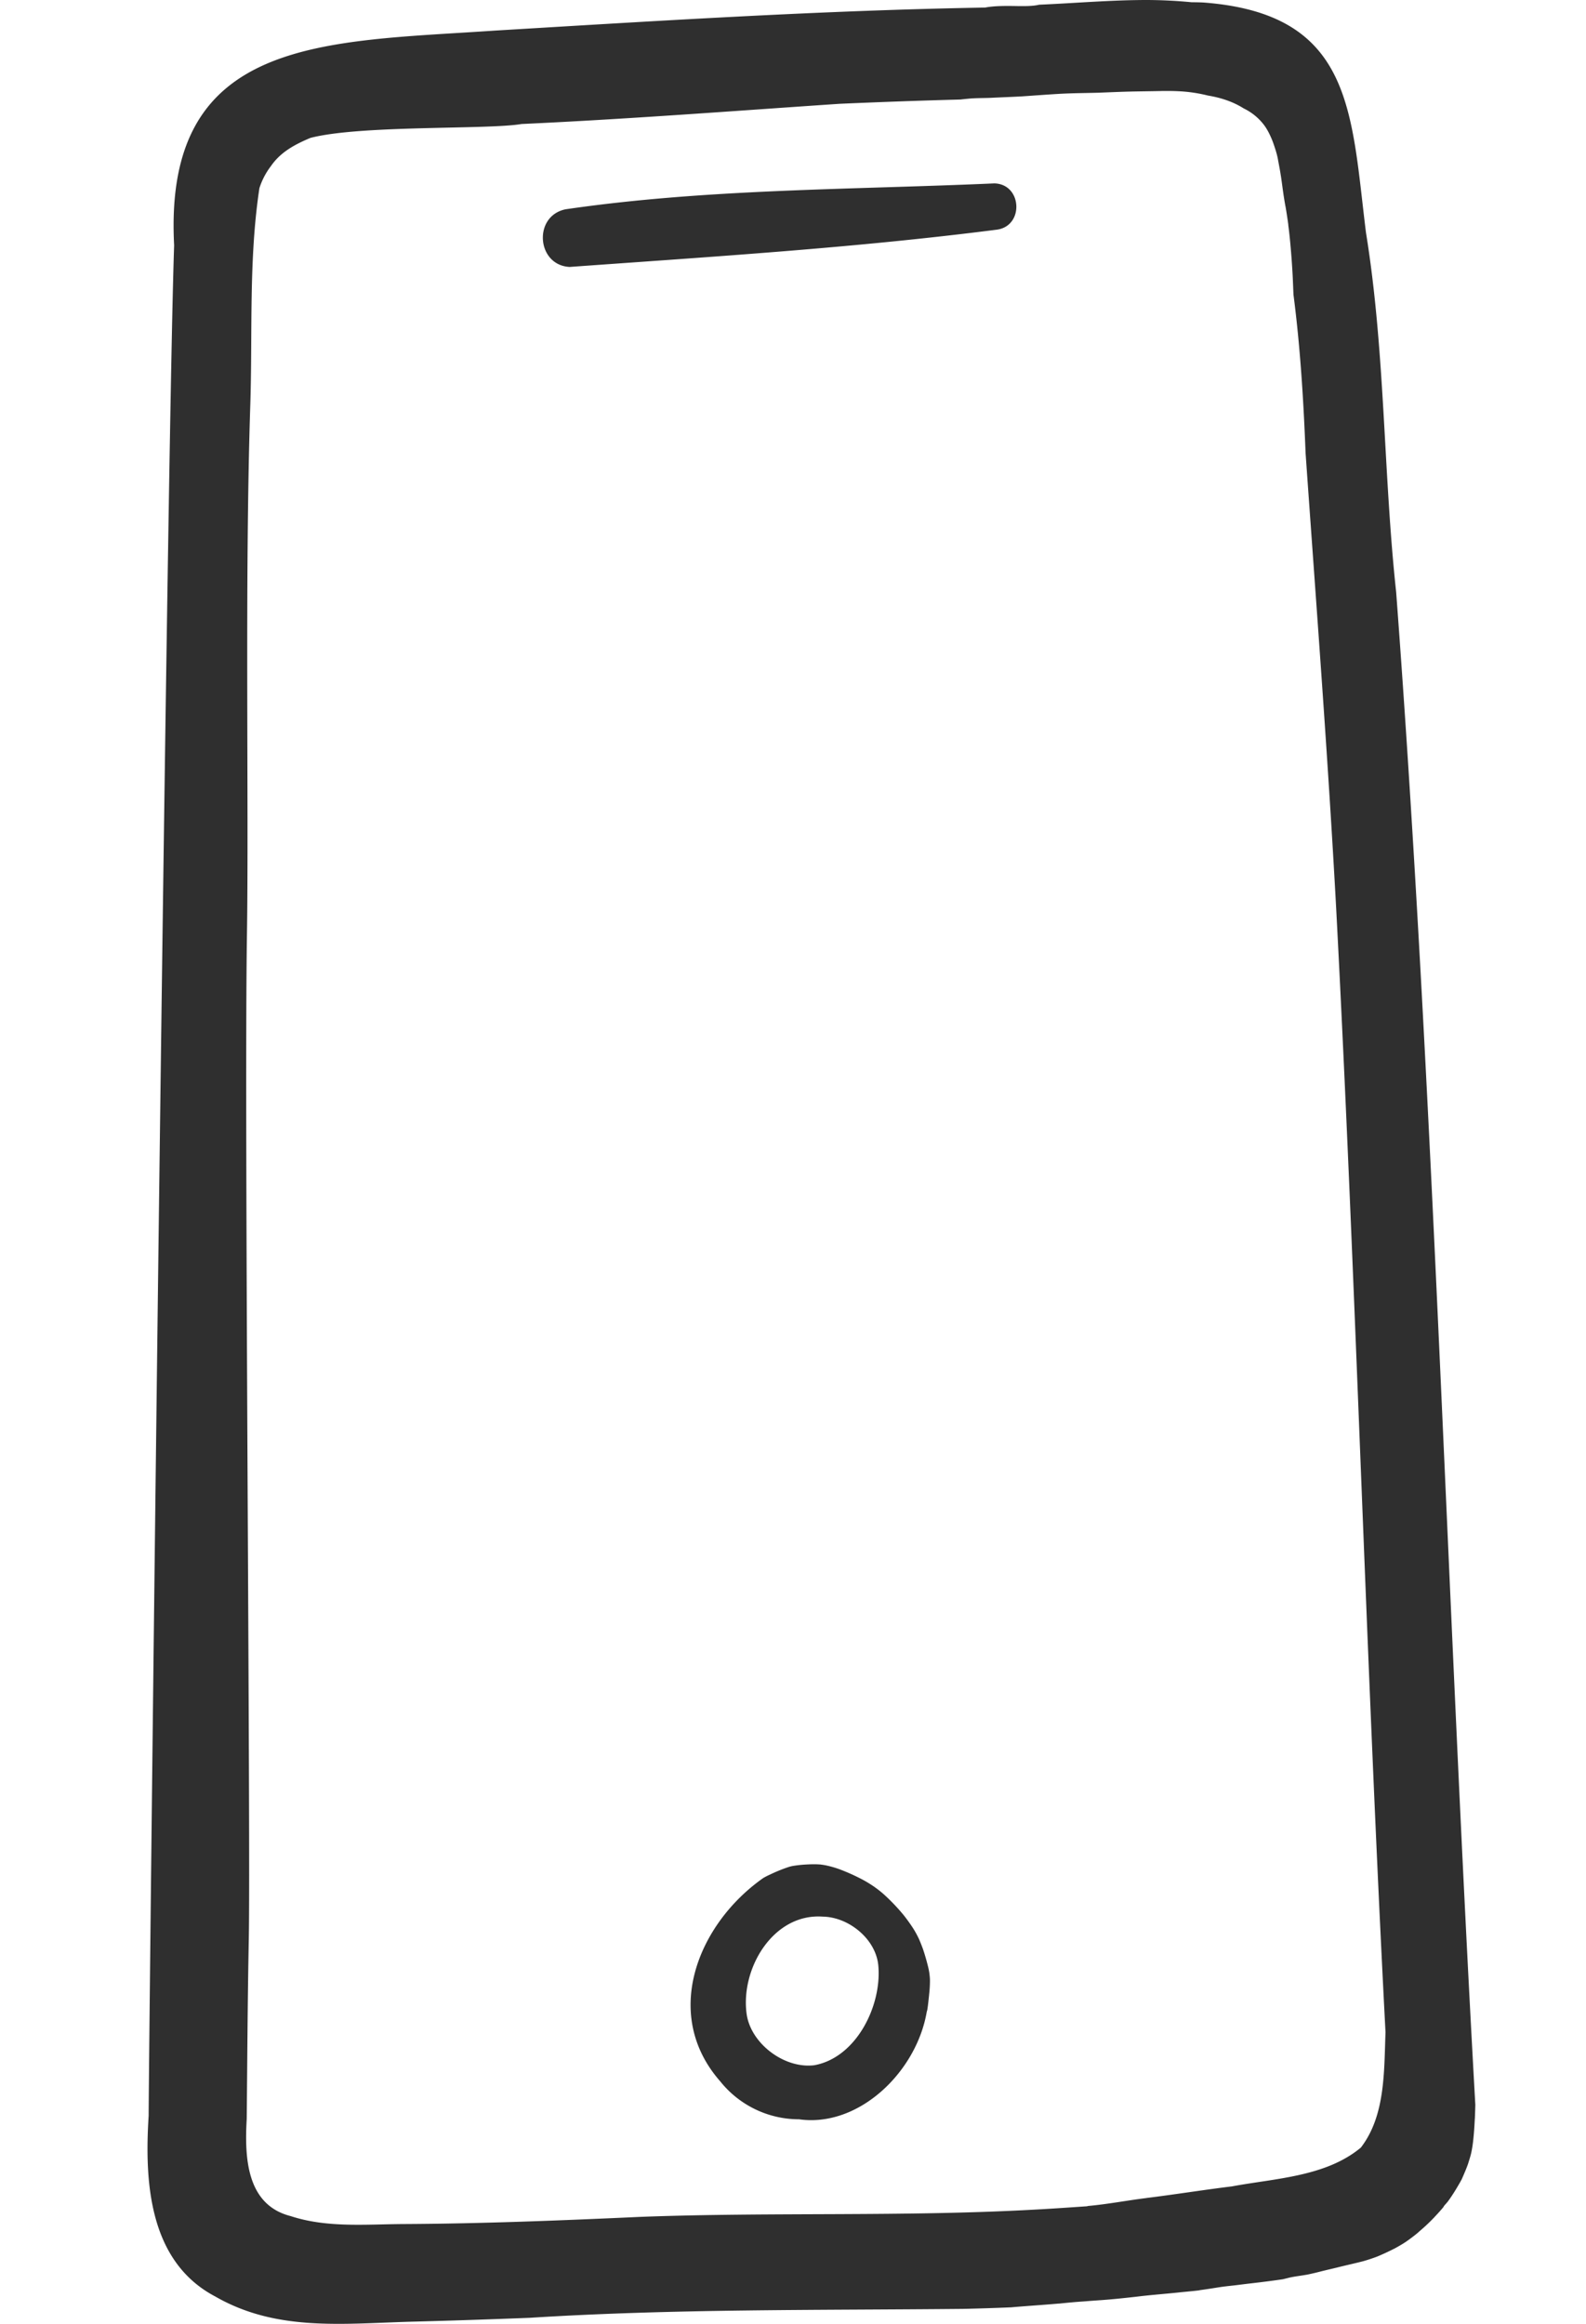
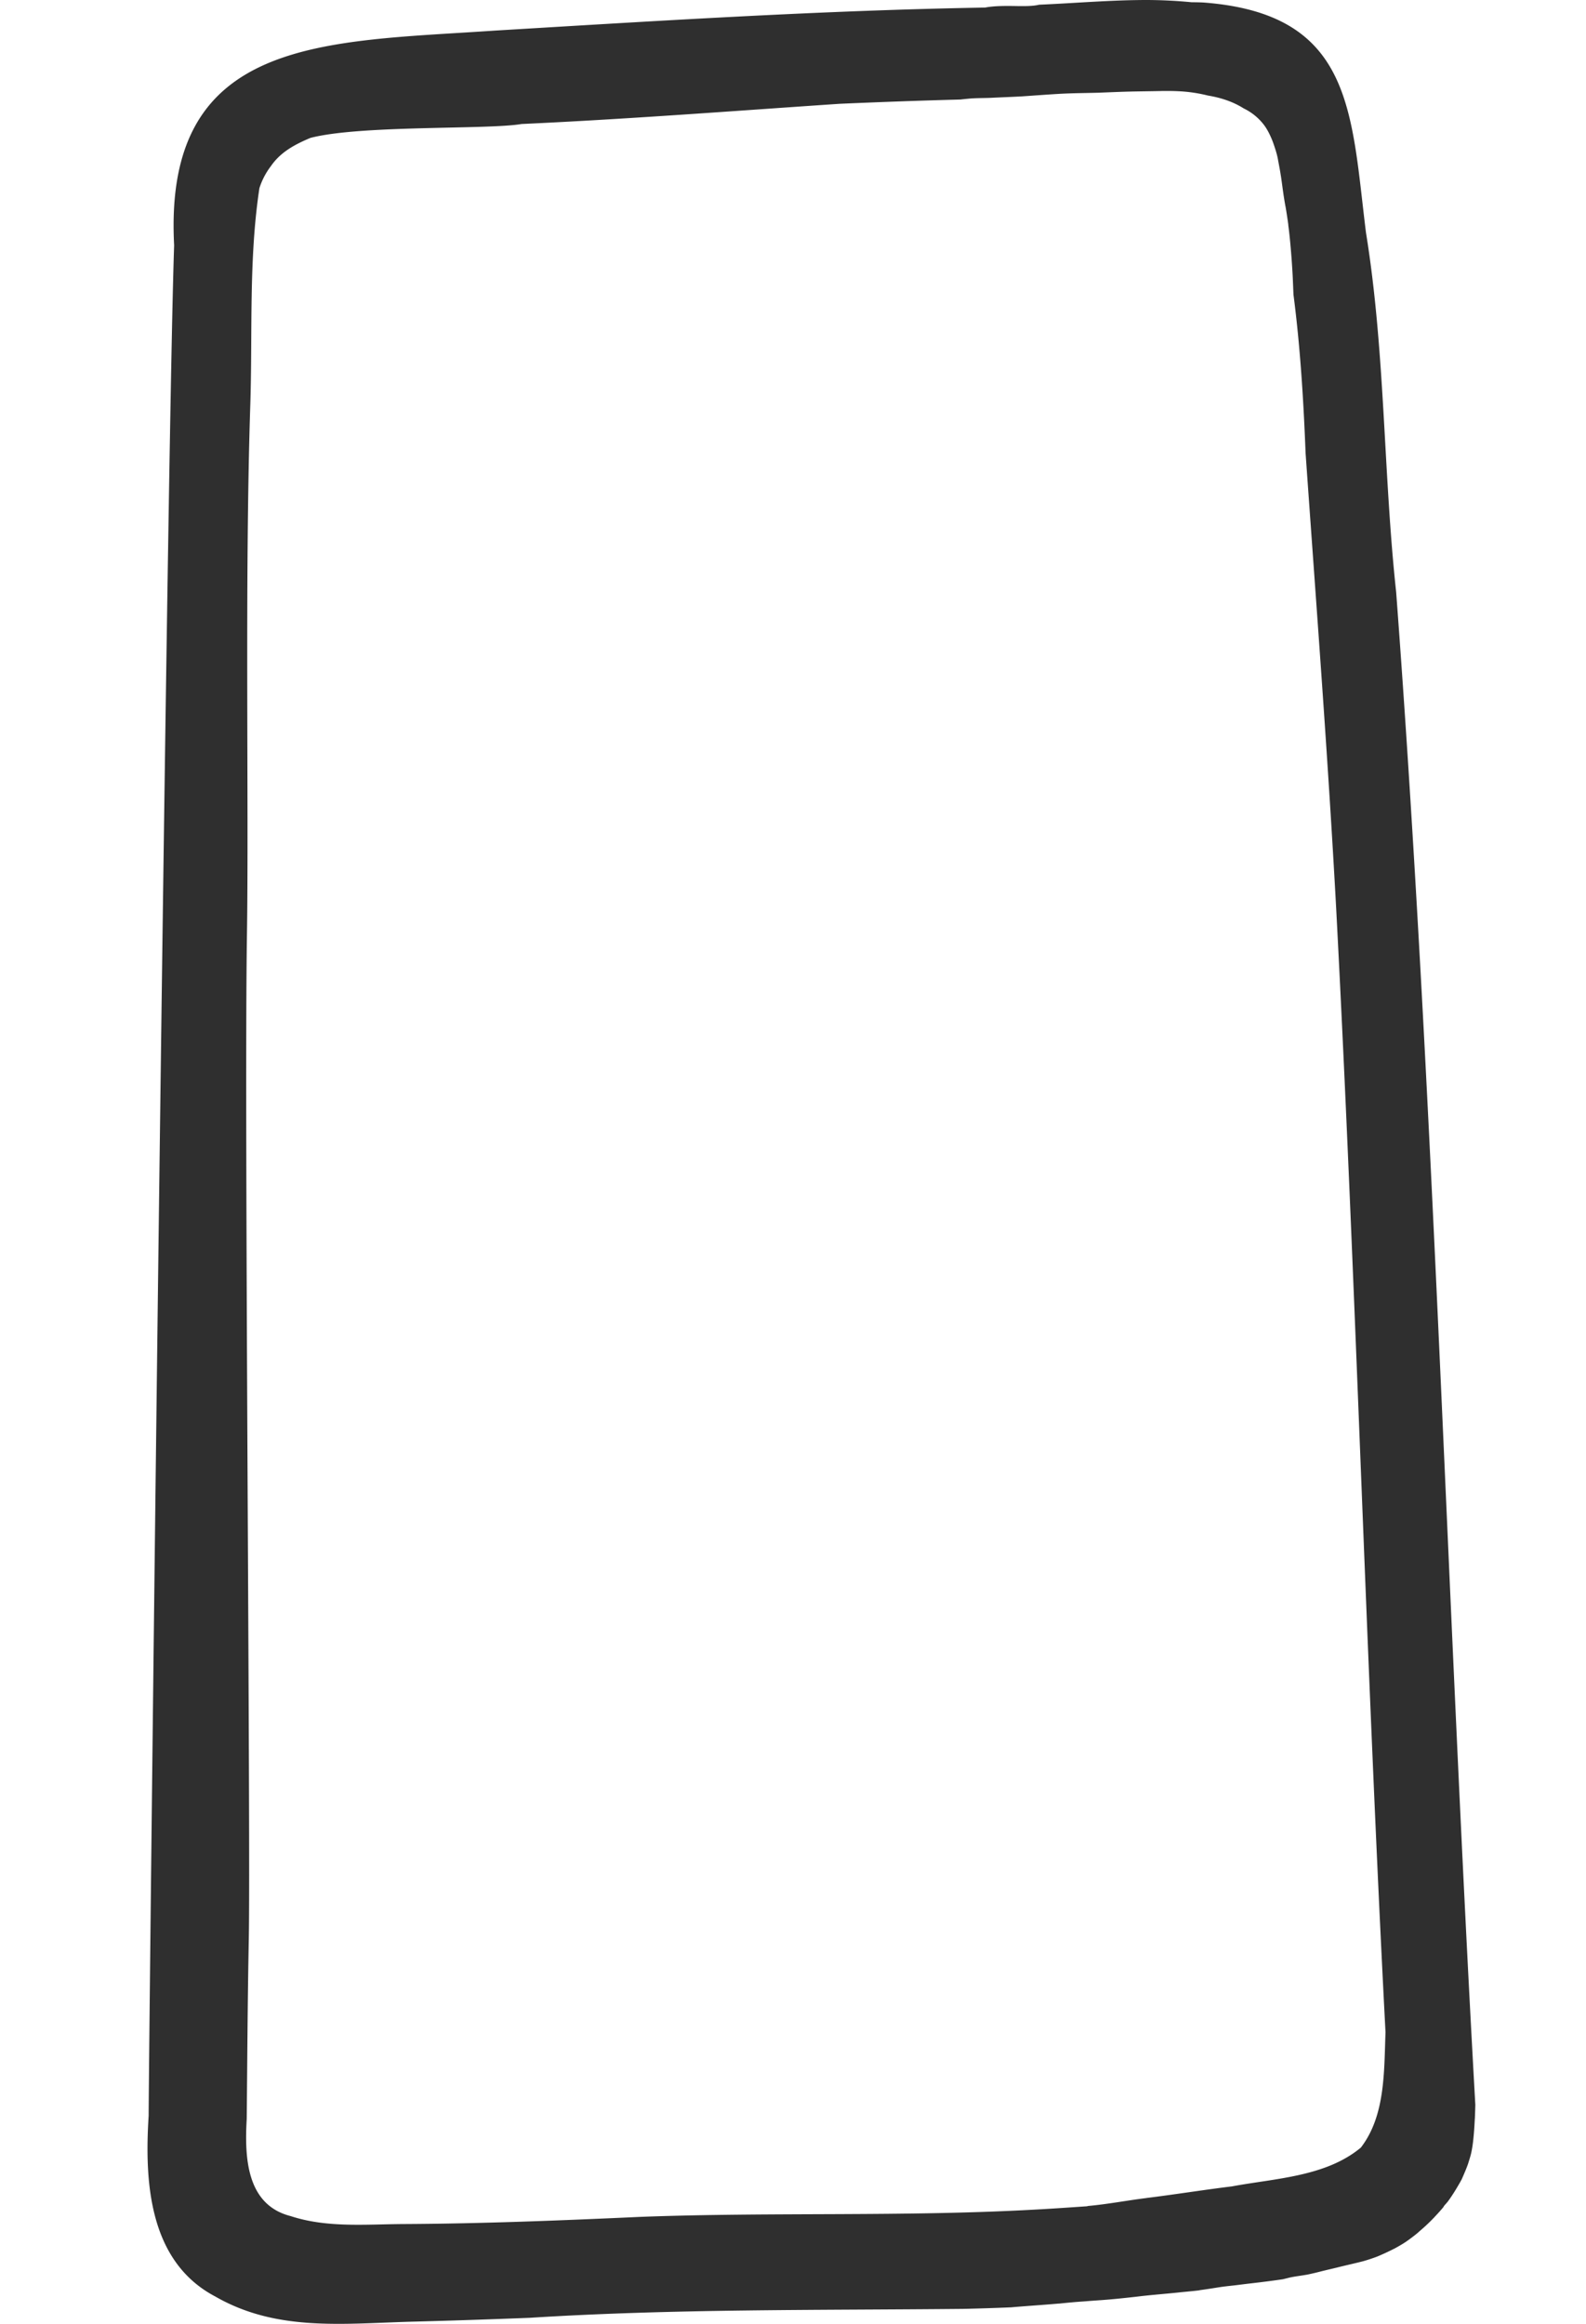
<svg xmlns="http://www.w3.org/2000/svg" width="43" height="63" fill="none">
  <path d="M40 57.073c-.769-13.657-1.123-27.366-2.147-41.02-.35-3.237-.294-6.516-.818-9.744-.408-3.274-.346-5.936-4.409-6.241a6.263 6.263 0 00-.306-.007h-.01A13.07 13.07 0 0031.092 0c-.973 0-1.948.086-2.92.128-.173.043-.416.04-.677.035-.267-.003-.548-.004-.786.042-4.43.077-8.825.357-13.283.624-4.628.318-9.005.147-8.705 5.822-.2 5.793-.675 47.714-.691 50.71-.115 1.805.011 3.95 1.804 4.896 1.7.978 3.523.725 5.478.68 1.016-.027 2.03-.061 3.046-.101 3.912-.246 7.83-.203 11.748-.242.436-.01.872-.024 1.306-.042.43-.038.86-.064 1.289-.102l-.002.002c.233-.024.464-.047.699-.061l-.03.001.053-.003c.133-.012.265-.02.396-.03h.008l.012-.001c.326-.023.65-.058.973-.094.376-.047.751-.074 1.127-.113.181-.02.364-.034.546-.056l.037-.005.003-.003c.185-.024.368-.054.553-.083.132-.02.265-.033.398-.048.148-.018.295-.037.444-.054.288-.033.578-.07.866-.112l.12-.03c.031-.007.061-.016.094-.022.145-.03.294-.045.44-.073l-.026.006.028-.007h.001l-.028.007a7.57 7.57 0 00.389-.09c.152-.039.306-.073.46-.111.234-.059.472-.11.706-.171-.007.001-.013.004-.02.006l.027-.008a.01.01 0 00-.003 0h.001c.124-.035.245-.076.365-.121.157-.065.312-.138.464-.215l.007-.004.013-.005a.193.193 0 00-.004.001c.097-.053.192-.107.283-.167h.001l.001-.001a4.518 4.518 0 00.37-.282l-.013.01.003-.005.012-.01c.144-.121.282-.25.41-.385v.001l.017-.02c.08-.085.158-.17.232-.26l.015-.028c.032-.04.069-.076.1-.117v.002s.004-.004.004-.007l.008-.01.003-.004c.118-.162.224-.336.324-.512l.044-.08c.059-.135.118-.27.167-.407.032-.102.066-.205.09-.31a3.25 3.25 0 00.05-.31c.024-.207.037-.415.047-.624v.028c.005-.127.01-.255.013-.382zm-3.109 1.152c-.951.788-2.32.829-3.49 1.048-.77.094-1.548.22-2.328.316h.01c-.539.066-1.028.164-1.582.215-.011 0-.018.006-.029.008-.47.032-.939.065-1.41.09-3.562.199-7.128.063-10.69.197-2.15.098-4.304.185-6.457.195-1.012.007-2.055.105-3.033-.215-1.207-.306-1.252-1.6-1.193-2.638.016-1.618.024-3.237.056-4.855.053-2.668-.127-22.316-.05-27.23.054-3.524-.062-9.638.09-14.348.065-1.968-.046-3.965.248-5.907a1.97 1.97 0 01.315-.602c.266-.385.658-.587 1.067-.76 1.352-.353 4.805-.22 5.724-.377 2.876-.132 5.75-.354 8.624-.548 1.077-.047 2.174-.087 3.279-.116.064-.008.126-.014.19-.02.204-.022.41-.017.615-.025.28-.014.56-.024.84-.039h-.001l.01-.001h.012c.345-.024.69-.05 1.034-.07.356-.019.712-.02 1.066-.03.031-.002.061-.003.092-.003h-.027c.263-.01.528-.022.792-.028.268-.006.538-.008.806-.014.055-.002.11-.002.167-.002.155 0 .312.005.467.017a4.045 4.045 0 01.644.107c.348.058.678.164.972.35a1.517 1.517 0 01.56.463c.081.112.142.235.196.362.039.092.069.185.1.28v.004l.002.008v-.002l.002.002c.03.098.056.193.072.293.024.13.05.26.07.392.025.153.043.306.065.459.018.13.04.263.063.392v-.007c.03.173.056.345.08.52l-.006-.026c.027.193.046.388.064.583-.001-.01-.001-.018-.003-.026.026.273.045.547.06.82.009.177.015.354.023.531.184 1.422.272 2.853.328 4.29.289 4.108.607 8.24.83 12.356.534 10.139.806 20.315 1.337 30.46-.04 1.084-.005 2.27-.672 3.132h-.001zm.933 2.729l-.02.01-.006.002c.009-.004.017-.009.026-.012z" fill="#2F2F2F" />
-   <path d="M26.956 4.972c-3.863.173-7.779.141-11.623.702-.887.184-.784 1.518.111 1.563 3.853-.278 7.726-.517 11.562-1.008.767-.082.713-1.242-.05-1.257zm-4.218 45.694l.02.008c.002 0 .004 0 .006.002l-.026-.01zm-.514-.122c.007 0 .013.002.02.003h.008c-.009-.002-.02-.002-.028-.003zm.17.026l.004.001.024.004-.028-.005zm2.806 2.94v.002a2.036 2.036 0 00-.042-.212 6.051 6.051 0 00-.135-.464l-.001-.006v.004a4.638 4.638 0 00-.118-.294l.01.024a2.632 2.632 0 00-.154-.283 4.891 4.891 0 00-.259-.361 5.354 5.354 0 00-.493-.523 2.795 2.795 0 00-.274-.224l-.015-.01h.002l-.007-.005.004.003a3.404 3.404 0 00-.335-.206 5.453 5.453 0 00-.626-.281 2.831 2.831 0 00-.36-.103 2.003 2.003 0 00-.153-.024 2.076 2.076 0 00-.167-.007c-.075 0-.15.003-.226.007h.008c-.123.006-.249.02-.37.04a.927.927 0 00-.133.036c-.15.05-.294.11-.437.176 0 0 .002 0 .004-.003l-.023.012-.036.018.005-.004c-.06.028-.118.058-.174.09-1.77 1.242-2.768 3.692-1.169 5.512a2.733 2.733 0 002.137 1.03c1.628.23 3.187-1.292 3.463-2.913.004-.015.01-.03.013-.046v.004c.024-.142.036-.284.052-.424l-.001.002c.015-.129.023-.258.023-.388 0-.059-.006-.119-.014-.178zm-3.125 2.479a1.418 1.418 0 01-.16.009c-.759 0-1.559-.64-1.671-1.39-.176-1.236.718-2.746 2.066-2.648.705.012 1.445.612 1.504 1.337.093 1.078-.595 2.486-1.74 2.692z" fill="#2F2F2F" />
</svg>